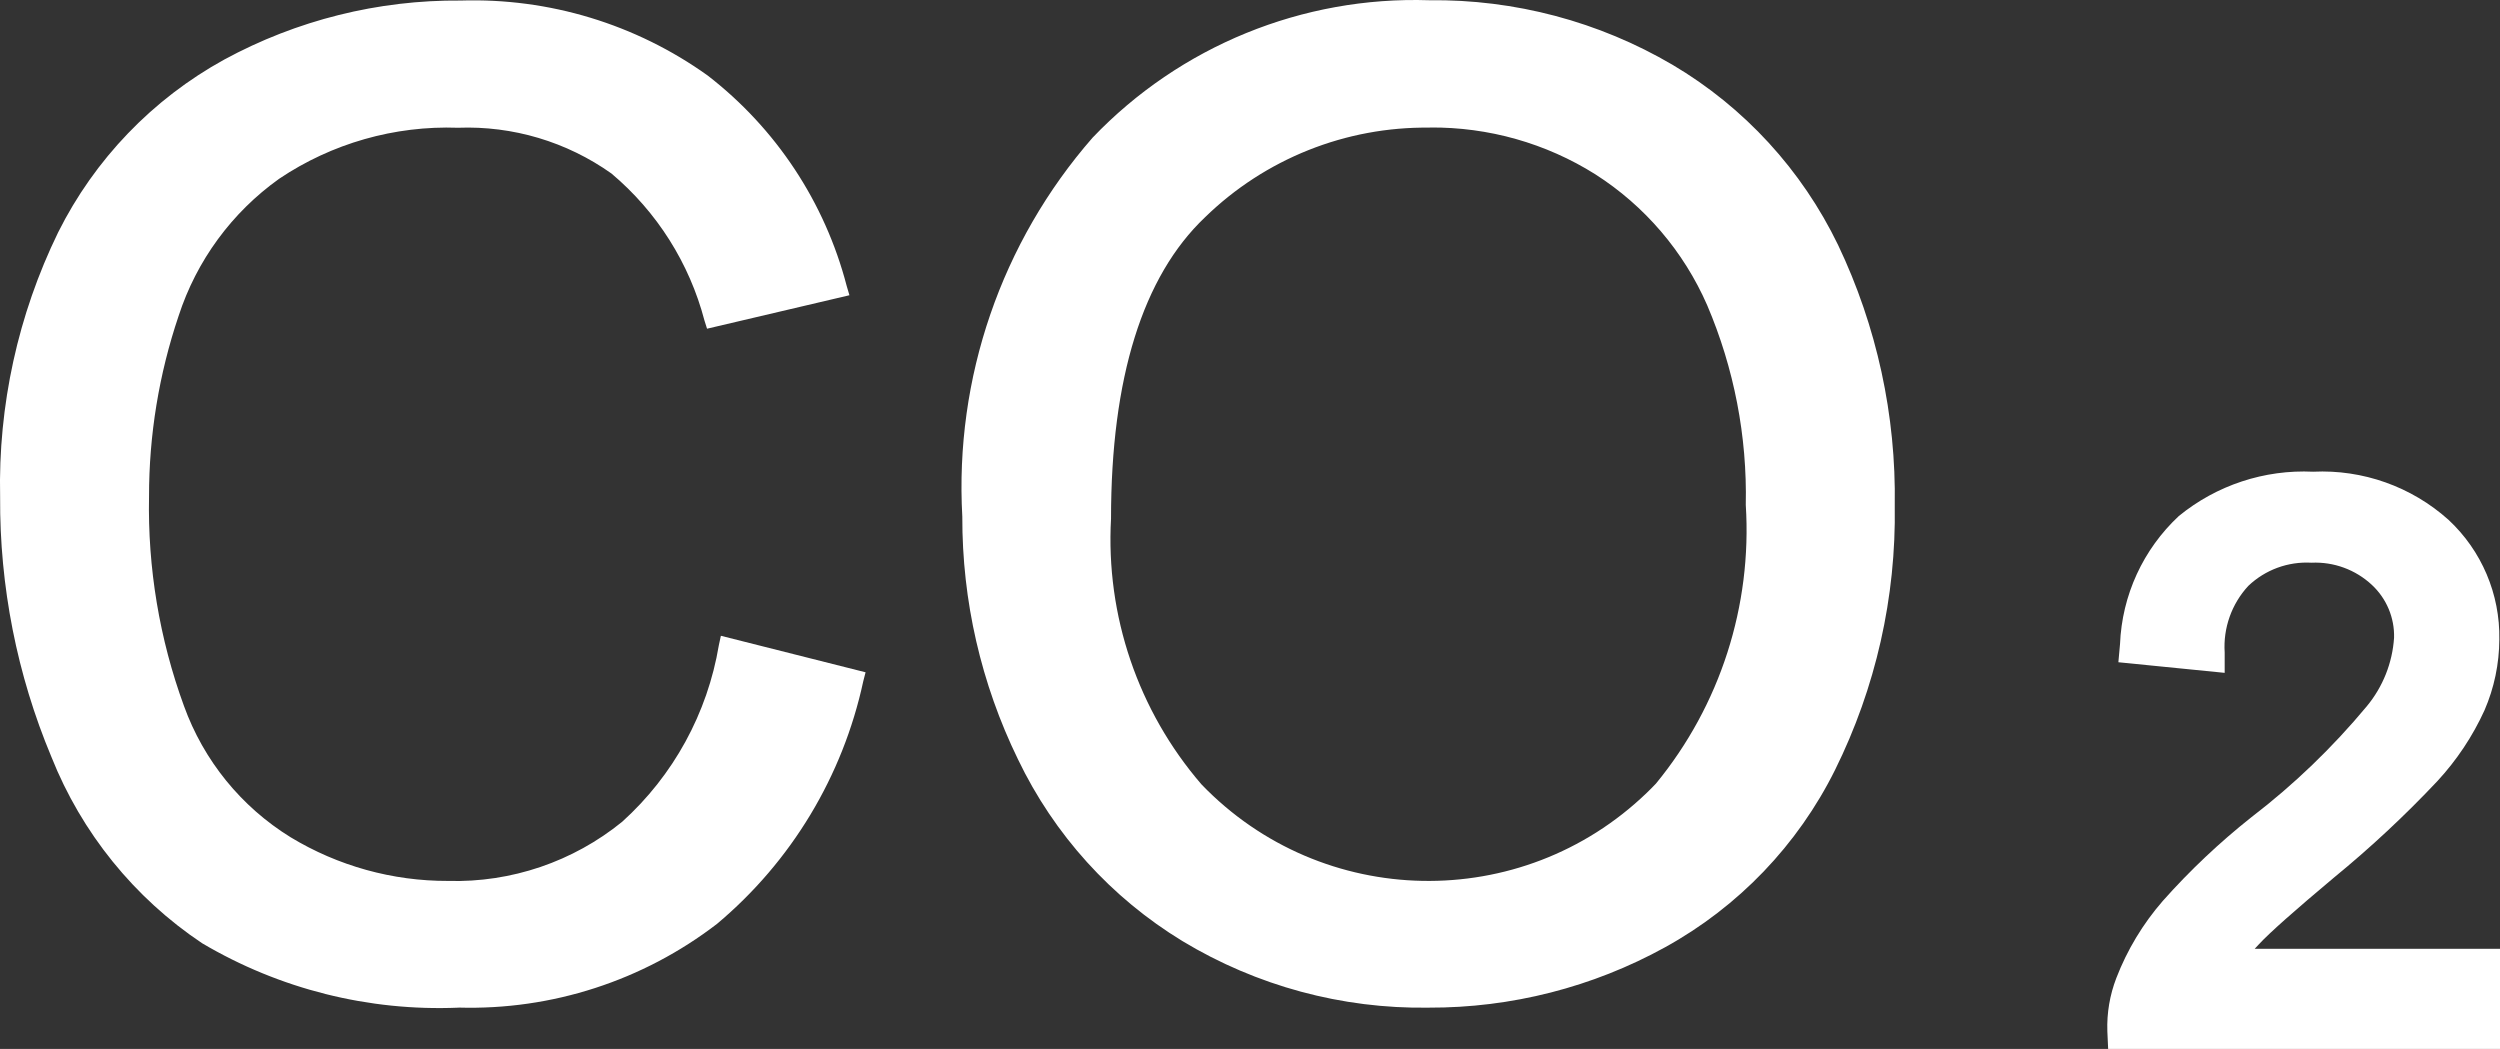
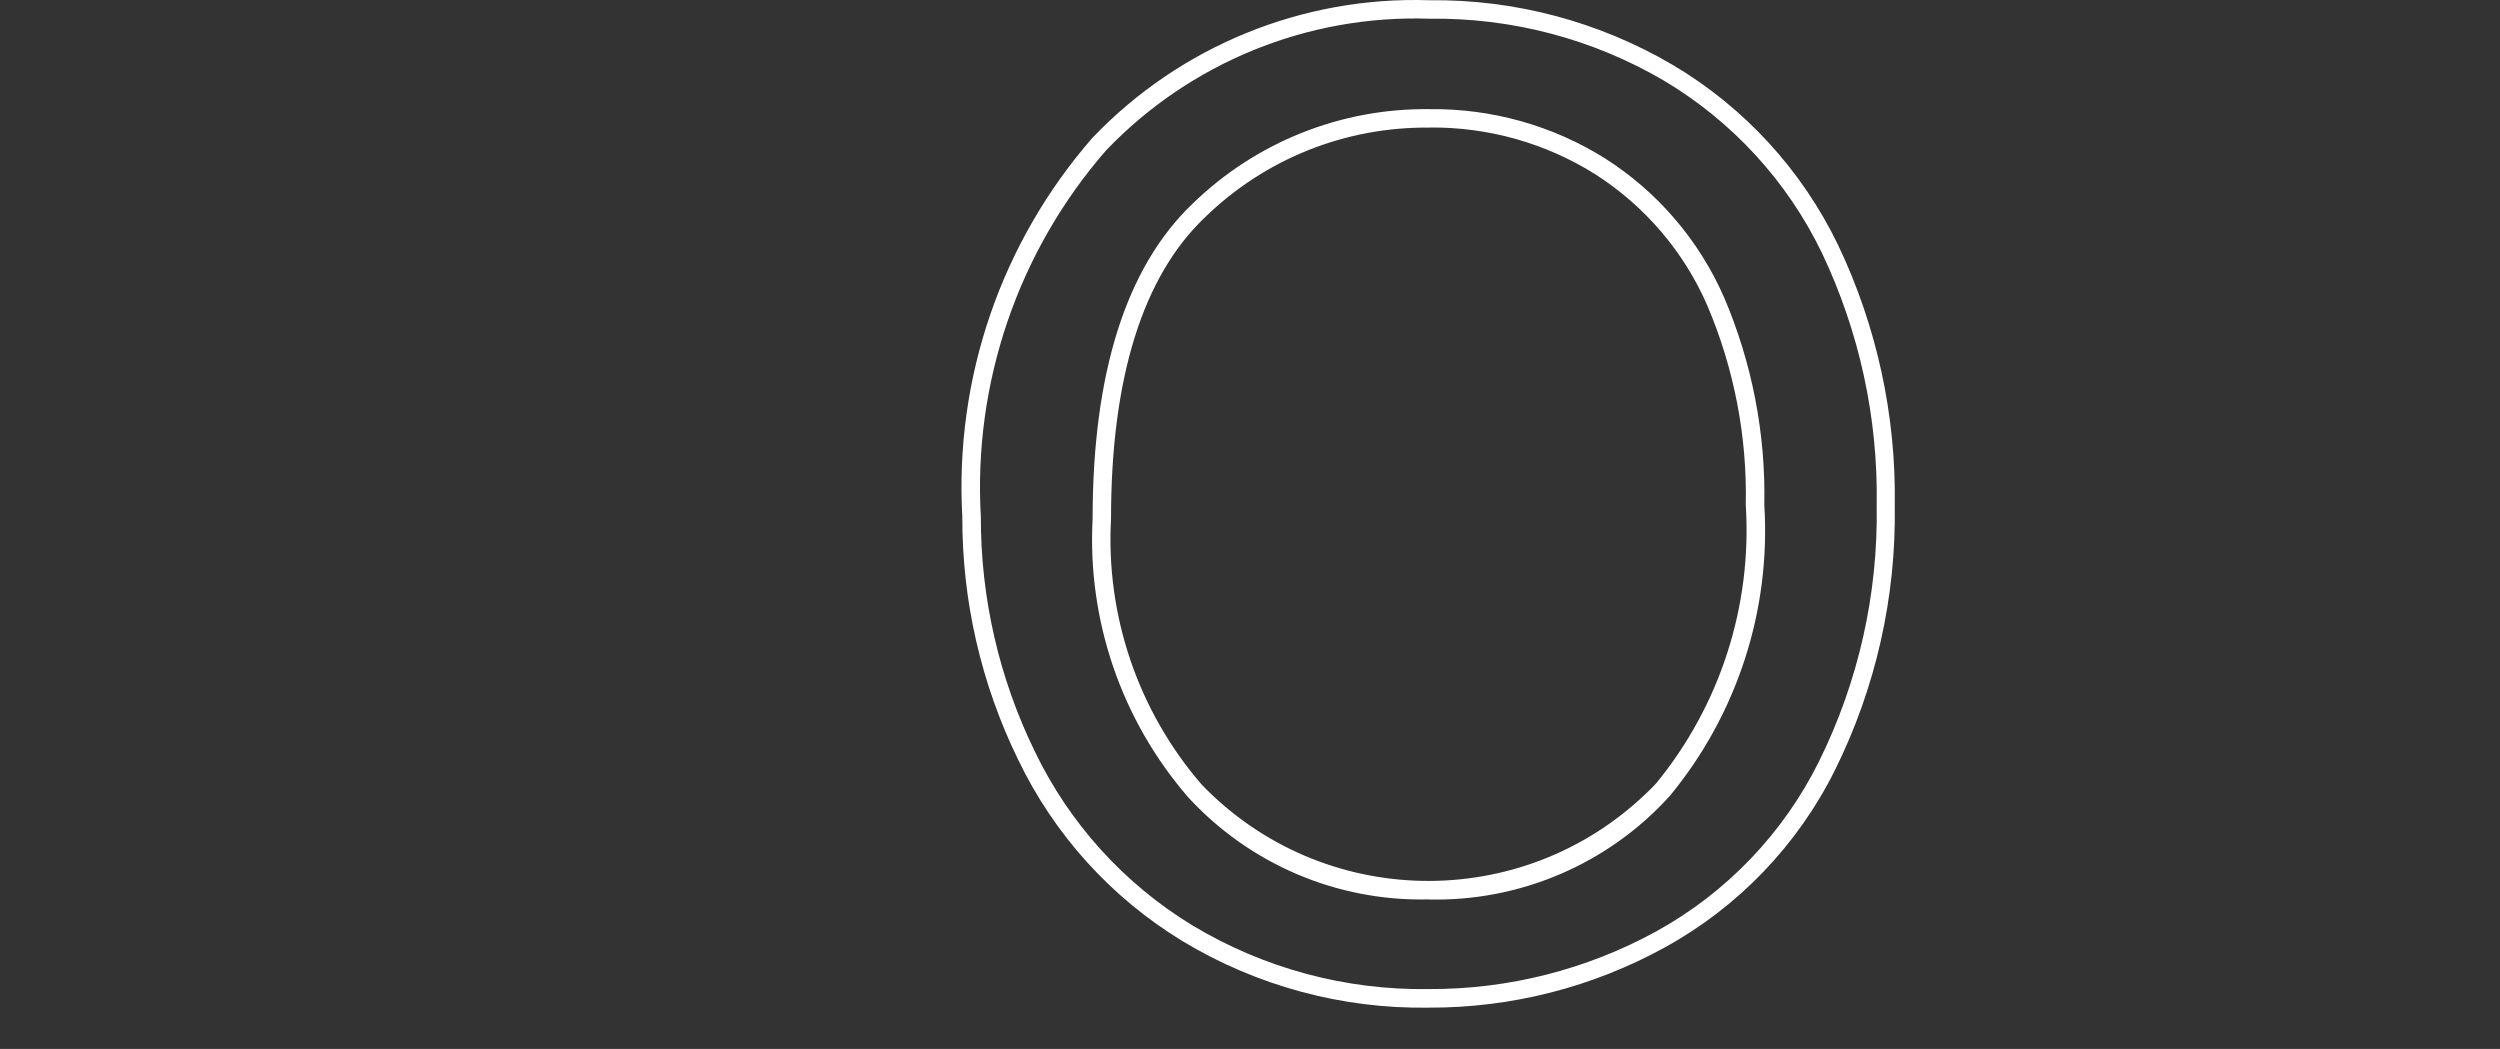
<svg xmlns="http://www.w3.org/2000/svg" id="Icons" viewBox="0 0 410.16 172.09">
  <rect x="0" y="0" width="410.16" height="172.09" fill="#333333" stroke="none" />
  <defs>
    <style>
      .cls-1 {
        fill: #fff;
        stroke-width: 0px;
      }
    </style>
  </defs>
-   <path class="cls-1" d="M119.4,106.1l20.76,5.24c-3.25,15.25-11.51,28.97-23.47,38.98-11.85,9.13-26.49,13.88-41.45,13.43-14.46.64-28.79-2.95-41.24-10.32-10.91-7.27-19.34-17.7-24.18-29.89-5.58-13.31-8.39-27.6-8.28-42.03-.34-14.79,2.87-29.44,9.36-42.73,5.85-11.75,15.16-21.42,26.69-27.7C49.25,4.73,62.34,1.47,75.62,1.61c14.15-.47,28.06,3.74,39.57,11.99,10.99,8.43,18.86,20.28,22.35,33.69l-20.43,4.85c-2.54-9.74-8.06-18.45-15.77-24.92-7.59-5.42-16.77-8.16-26.09-7.81-10.74-.39-21.32,2.65-30.21,8.66-8.04,5.71-14.03,13.87-17.05,23.26-3.28,9.7-4.94,19.87-4.93,30.11-.24,11.9,1.73,23.74,5.83,34.92,3.34,9.27,9.73,17.14,18.13,22.29,8.04,4.88,17.28,7.43,26.69,7.38,10.73.31,21.21-3.26,29.52-10.06,8.61-7.84,14.31-18.37,16.16-29.88Z" />
-   <path class="cls-1" d="M75.23,165.32c-14.75.62-29.36-3.05-42.07-10.57-11.15-7.45-19.77-18.12-24.73-30.58C2.78,110.68-.07,96.18.02,81.55c-.33-15.03,2.93-29.91,9.52-43.43,5.99-11.99,15.5-21.88,27.24-28.34C48.69,3.31,62.05-.03,75.6.09c14.48-.45,28.7,3.86,40.49,12.29,11.22,8.66,19.25,20.81,22.82,34.53l.45,1.53-23.36,5.49-.42-1.33c-2.47-9.42-7.8-17.85-15.26-24.13-7.34-5.21-16.19-7.85-25.18-7.51-10.42-.37-20.69,2.56-29.34,8.37-7.77,5.54-13.55,13.43-16.5,22.51-3.22,9.54-4.86,19.55-4.85,29.62-.23,11.71,1.71,23.36,5.73,34.36,3.23,8.95,9.39,16.54,17.49,21.54,7.79,4.72,16.74,7.2,25.85,7.17,10.37.29,20.5-3.16,28.55-9.7,8.41-7.59,14-17.81,15.87-28.99l.33-1.53,23.74,5.99-.38,1.47c-3.35,15.57-11.8,29.58-24,39.81-12.13,9.32-27.1,14.17-42.38,13.73ZM75.54,3.18c-13.02-.12-25.86,3.07-37.3,9.28-11.22,6.17-20.29,15.61-26.01,27.06-6.37,13.08-9.51,27.49-9.18,42.03-.1,14.23,2.69,28.32,8.18,41.45,4.72,11.9,12.95,22.08,23.59,29.2,12.21,7.19,26.25,10.69,40.4,10.08,14.61.42,28.92-4.2,40.51-13.1,11.3-9.47,19.21-22.35,22.54-36.7l-17.74-4.49c-2.17,11.25-7.98,21.48-16.53,29.11-8.59,7-19.41,10.69-30.5,10.39-9.66.04-19.15-2.59-27.41-7.59-8.68-5.32-15.29-13.42-18.78-22.99-4.16-11.35-6.17-23.38-5.93-35.47-.01-10.4,1.68-20.73,5-30.59,3.14-9.68,9.32-18.1,17.61-24,9.16-6.19,20.04-9.32,31.09-8.94,9.65-.35,19.15,2.5,27.01,8.1,7.64,6.31,13.2,14.78,15.95,24.3l17.5-4.12c-3.57-12.48-11.05-23.47-21.35-31.37-11.26-8.01-24.84-12.1-38.65-11.64h-.01Z" />
-   <path class="cls-1" d="M159.39,84.76c-1.31-22.35,6.22-44.31,20.97-61.14C194.42,8.86,214.12.82,234.49,1.53c13.75-.19,27.29,3.39,39.14,10.37,11.53,6.81,20.79,16.89,26.6,28.95,6.27,13.13,9.4,27.54,9.15,42.09.25,14.79-3.05,29.42-9.63,42.67-5.96,12.07-15.47,22.02-27.27,28.5-11.66,6.44-24.76,9.77-38.08,9.7-13.93.22-27.65-3.48-39.57-10.7-11.46-6.95-20.64-17.1-26.42-29.2-5.97-12.19-9.06-25.59-9.02-39.17ZM180.78,85.08c-.92,16.3,4.55,32.31,15.23,44.65,20.35,21.17,54.01,21.82,75.17,1.47.55-.53,1.09-1.07,1.62-1.63,10.82-13.08,16.23-29.8,15.14-46.74.26-11.47-1.95-22.87-6.47-33.42-3.95-9.11-10.54-16.83-18.92-22.16-8.37-5.26-18.09-7.99-27.97-7.86-14.15-.21-27.8,5.24-37.92,15.14-10.59,10.09-15.88,26.94-15.88,50.54h-.01s0,0,0,0Z" />
  <path class="cls-1" d="M234.37,165.32c-14.21.21-28.2-3.57-40.37-10.92-11.7-7.12-21.07-17.48-26.99-29.83-6.05-12.4-9.17-26.02-9.13-39.81-1.27-22.72,6.4-45.03,21.37-62.17C193.61,7.56,213.7-.64,234.48.04c14.02-.17,27.83,3.49,39.92,10.59,11.77,6.96,21.21,17.25,27.16,29.56,6.36,13.34,9.54,27.98,9.3,42.76.24,15.03-3.12,29.89-9.79,43.36-6.12,12.32-15.85,22.47-27.9,29.11-11.88,6.55-25.24,9.95-38.8,9.9ZM234.48,3.07c-19.94-.67-39.23,7.19-53.02,21.61-14.43,16.58-21.8,38.14-20.54,60.08-.03,13.33,2.99,26.49,8.83,38.47,5.67,11.82,14.65,21.75,25.85,28.57,11.7,7.06,25.15,10.68,38.82,10.47,13.05.06,25.9-3.2,37.34-9.48,11.53-6.36,20.84-16.1,26.69-27.9,6.45-13.04,9.69-27.43,9.45-41.98.24-14.32-2.84-28.49-8.99-41.42-5.69-11.78-14.73-21.62-25.98-28.3-11.65-6.82-24.94-10.31-38.44-10.12ZM234.26,147.56c-14.92.33-29.26-5.79-39.35-16.79-10.93-12.64-16.54-29.01-15.65-45.69,0-23.92,5.51-41.24,16.36-51.62,10.41-10.15,24.42-15.75,38.96-15.55,10.17-.12,20.16,2.69,28.77,8.09,8.62,5.49,15.41,13.43,19.51,22.79,4.59,10.75,6.84,22.36,6.6,34.05,1.08,17.32-4.47,34.39-15.53,47.77-10.12,11.16-24.6,17.35-39.66,16.96h-.01ZM234.57,20.94c-13.76-.18-27.02,5.11-36.87,14.71-10.22,9.7-15.42,26.37-15.42,49.44-.88,15.91,4.44,31.54,14.85,43.61,19.78,20.55,52.48,21.17,73.03,1.39.52-.5,1.03-1.01,1.53-1.54,10.52-12.82,15.78-29.16,14.73-45.72.24-11.24-1.92-22.41-6.33-32.75-3.85-8.82-10.24-16.3-18.35-21.48-8.12-5.11-17.55-7.77-27.15-7.68h-.01Z" />
-   <path class="cls-1" d="M407.12,158.63v10.42h-58.37c-.1-2.57.31-5.13,1.21-7.53,1.68-4.3,4.09-8.27,7.13-11.74,4.33-4.85,9.07-9.32,14.18-13.34,7.15-5.49,13.66-11.76,19.41-18.7,3.04-3.69,4.81-8.27,5.06-13.04.09-4.13-1.59-8.1-4.61-10.92-3.25-3.02-7.58-4.61-12.01-4.43-4.64-.22-9.17,1.48-12.53,4.69-3.28,3.51-4.99,8.21-4.75,13l-11.13-1.14c.26-7.22,3.35-14.05,8.61-18.99,5.64-4.59,12.79-6.91,20.05-6.54,7.37-.4,14.6,2.14,20.11,7.05,4.89,4.48,7.62,10.84,7.5,17.47-.01,3.58-.75,7.13-2.17,10.42-1.8,3.96-4.23,7.6-7.19,10.78-5.23,5.54-10.81,10.73-16.71,15.54-6.47,5.46-10.65,9.16-12.53,11.11-1.72,1.79-3.26,3.76-4.57,5.87l43.33.02Z" />
-   <path class="cls-1" d="M410.16,172.09h-64.29l-.13-2.91c-.1-2.97.4-5.93,1.47-8.71,1.78-4.62,4.36-8.9,7.61-12.64,4.44-5,9.31-9.6,14.56-13.76,6.97-5.34,13.31-11.44,18.92-18.19,2.64-3.18,4.21-7.12,4.48-11.25.09-3.28-1.24-6.44-3.64-8.67-2.68-2.5-6.25-3.81-9.91-3.64-3.84-.22-7.59,1.16-10.37,3.81-2.73,2.96-4.13,6.9-3.87,10.92v3.34l-17.44-1.74.27-2.98c.32-8,3.79-15.54,9.64-21,6.2-5.07,14.05-7.66,22.04-7.28,8.15-.39,16.12,2.44,22.2,7.88,5.45,5.07,8.49,12.22,8.35,19.66-.02,3.99-.84,7.93-2.43,11.6-1.94,4.26-4.55,8.18-7.73,11.62-5.31,5.64-10.98,10.93-16.98,15.84-6.37,5.34-10.51,9-12.29,10.92l-.7.75h40.25v16.43ZM351.94,166.02h52.16v-4.35h-45.64l2.79-4.61c1.42-2.3,3.09-4.43,4.96-6.38,1.97-2.07,6.15-5.79,12.8-11.35,5.78-4.72,11.26-9.8,16.39-15.22,2.74-2.94,4.99-6.3,6.67-9.95,1.26-2.92,1.91-6.05,1.93-9.23.15-5.79-2.21-11.35-6.47-15.27-4.94-4.38-11.42-6.62-18.01-6.21-6.52-.35-12.95,1.71-18.05,5.79-4,3.66-6.56,8.64-7.22,14.02l4.85.51c.41-4.44,2.34-8.61,5.45-11.81,3.92-3.79,9.22-5.81,14.67-5.58,5.22-.19,10.3,1.71,14.12,5.28,3.61,3.37,5.62,8.12,5.53,13.05-.25,5.42-2.23,10.62-5.65,14.83-5.89,7.16-12.59,13.62-19.96,19.25-4.96,3.92-9.58,8.27-13.79,12.99-2.81,3.21-5.04,6.88-6.6,10.84-.41,1.1-.7,2.24-.87,3.41h-.04Z" />
</svg>